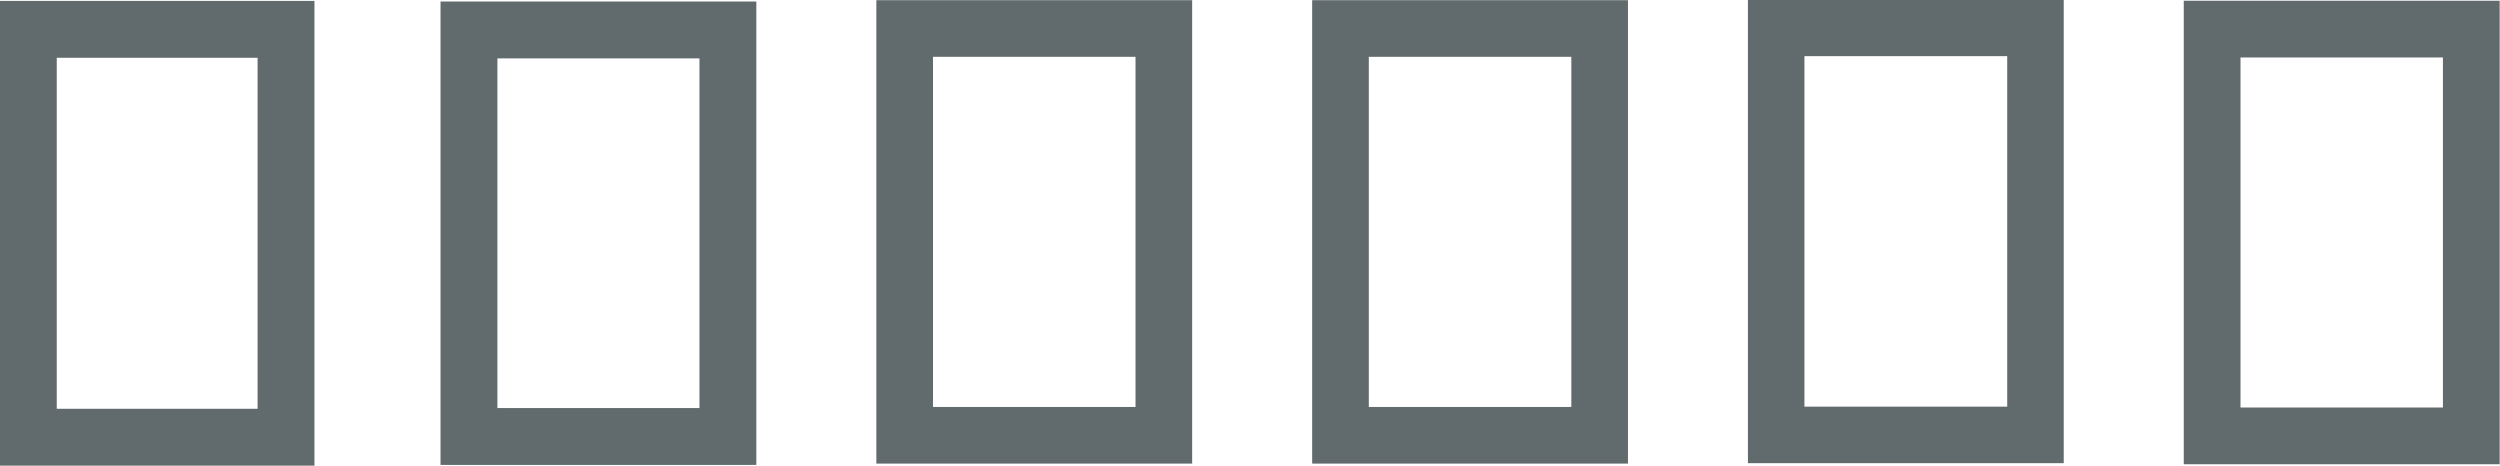
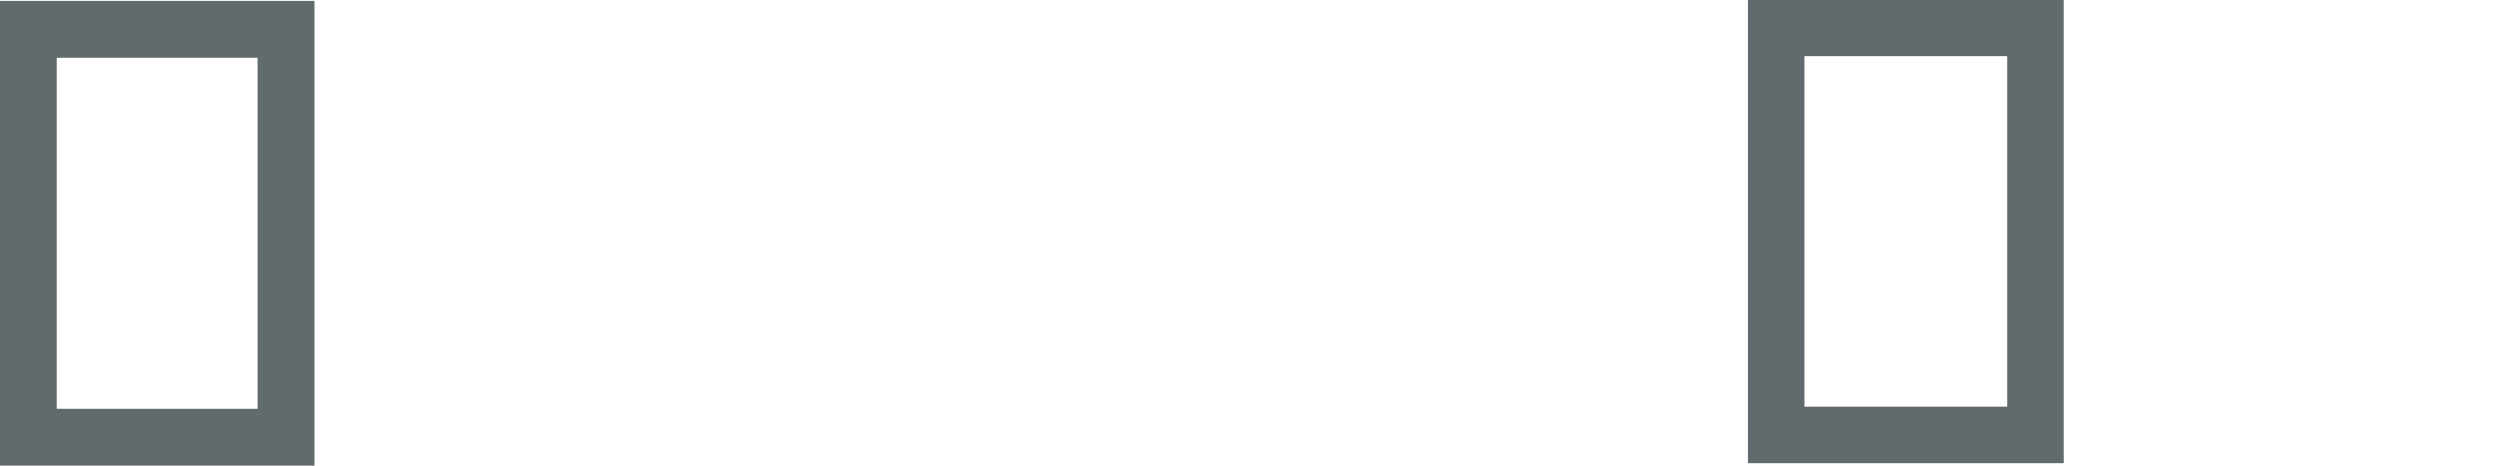
<svg xmlns="http://www.w3.org/2000/svg" xmlns:ns1="http://www.inkscape.org/namespaces/inkscape" xmlns:ns2="http://sodipodi.sourceforge.net/DTD/sodipodi-0.dtd" width="40.998" height="7.642" viewBox="0 0 10.847 2.022" version="1.1" id="svg5" ns1:version="1.2.1 (9c6d41e4, 2022-07-14)" ns2:docname="george-howell-hario--6-equal--1.svg">
  <ns2:namedview id="namedview7" pagecolor="#ffffff" bordercolor="#666666" borderopacity="1.0" ns1:showpageshadow="2" ns1:pageopacity="0.0" ns1:pagecheckerboard="0" ns1:deskcolor="#d1d1d1" ns1:document-units="mm" showgrid="false" ns1:zoom="6.5238618" ns1:cx="38.090936" ns1:cy="9.5802152" ns1:window-width="1332" ns1:window-height="1013" ns1:window-x="422" ns1:window-y="25" ns1:window-maximized="0" ns1:current-layer="layer1" />
  <defs id="defs2" />
  <g ns1:label="Layer 1" ns1:groupmode="layer" id="layer1" transform="translate(-14.265,-53.867)">
    <g id="g423" transform="matrix(0.525,0,0,0.525,6.775,25.585)">
-       <rect style="fill:none;fill-opacity:1;fill-rule:evenodd;stroke:#616a6c;stroke-width:0.469;stroke-dasharray:none;stroke-opacity:1" id="rect537" width="2.142" height="3.362" x="32.549" y="54.111" />
      <rect style="fill:none;fill-opacity:1;fill-rule:evenodd;stroke:#616a6c;stroke-width:0.467;stroke-dasharray:none;stroke-opacity:1" id="rect535" width="2.143" height="3.364" x="28.946" y="54.101" />
-       <rect style="fill:none;fill-opacity:1;fill-rule:evenodd;stroke:#616a6c;stroke-width:0.468;stroke-dasharray:none;stroke-opacity:1" id="rect533" width="2.142" height="3.362" x="25.345" y="54.106" />
-       <rect style="fill:none;fill-opacity:1;fill-rule:evenodd;stroke:#616a6c;stroke-width:0.468;stroke-dasharray:none;stroke-opacity:1" id="rect531" width="2.142" height="3.362" x="21.743" y="54.106" />
-       <rect style="fill:none;fill-opacity:1;fill-rule:evenodd;stroke:#616a6c;stroke-width:0.47;stroke-dasharray:none;stroke-opacity:1" id="rect2180" width="2.14" height="3.36" x="18.142" y="54.118" />
      <rect style="fill:none;fill-opacity:1;fill-rule:evenodd;stroke:#616a6c;stroke-width:0.47;stroke-dasharray:none;stroke-opacity:1" id="rect529" width="2.13" height="3.371" x="14.5" y="54.113" />
    </g>
  </g>
</svg>